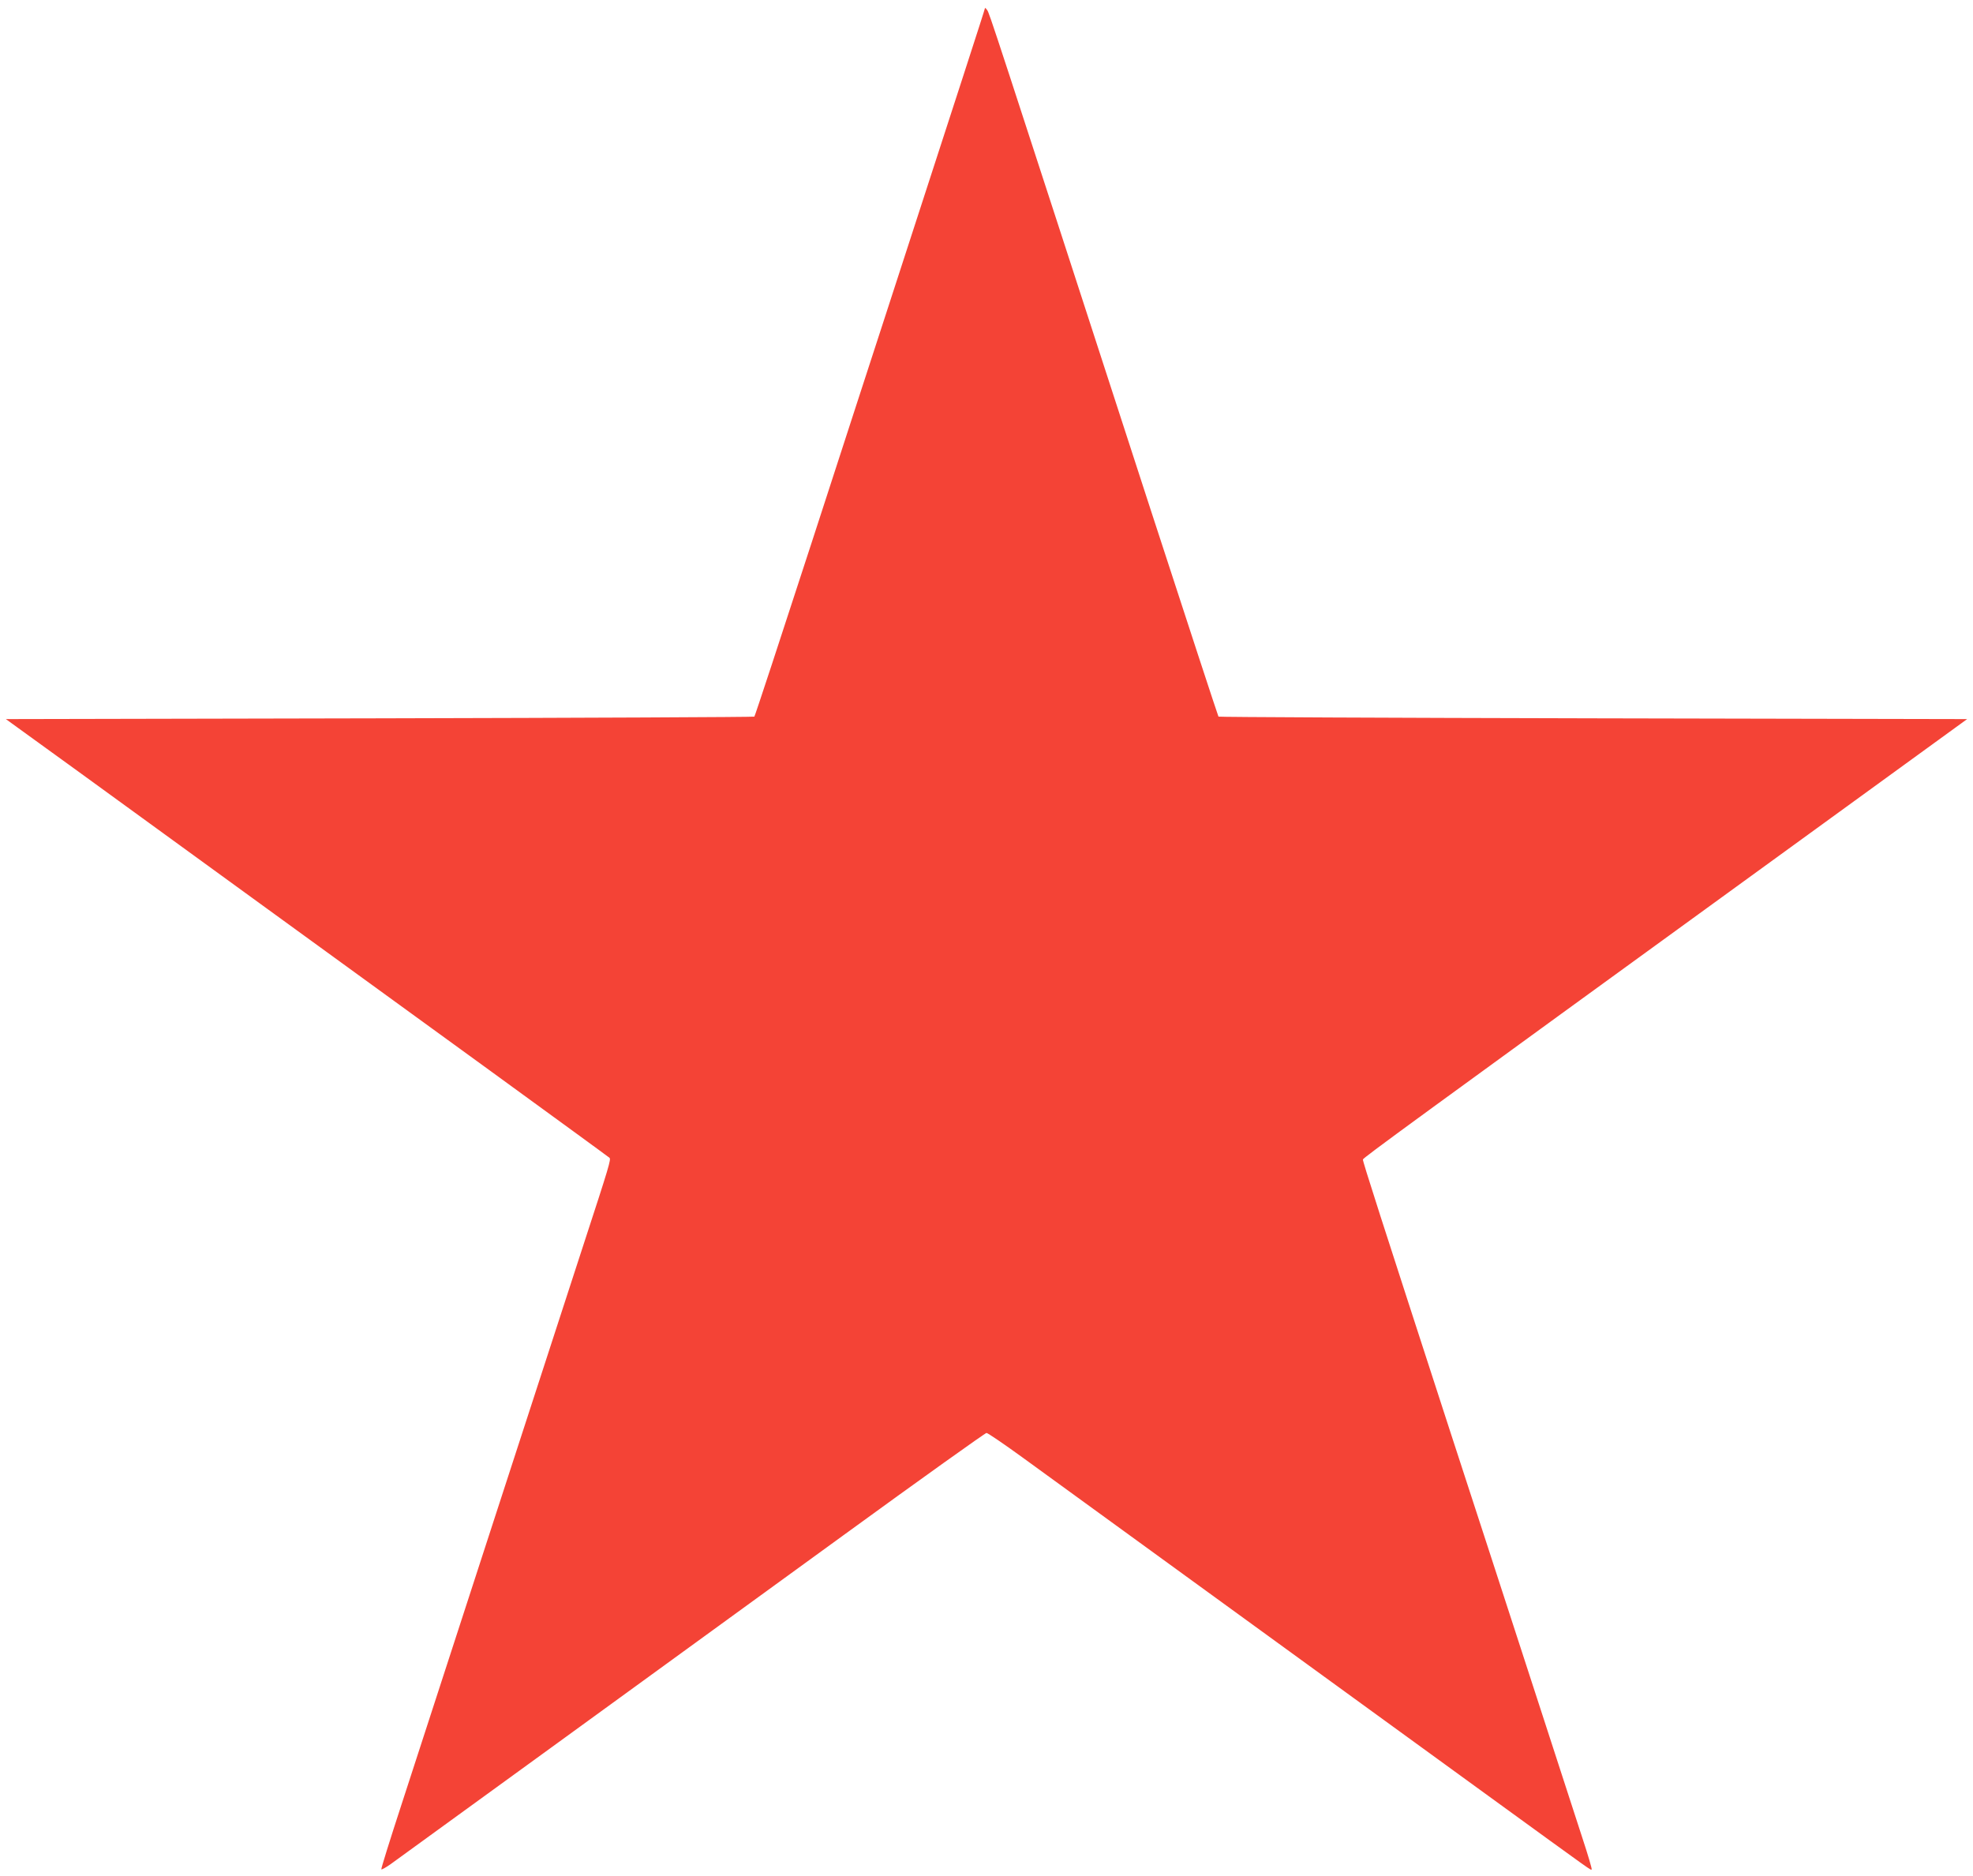
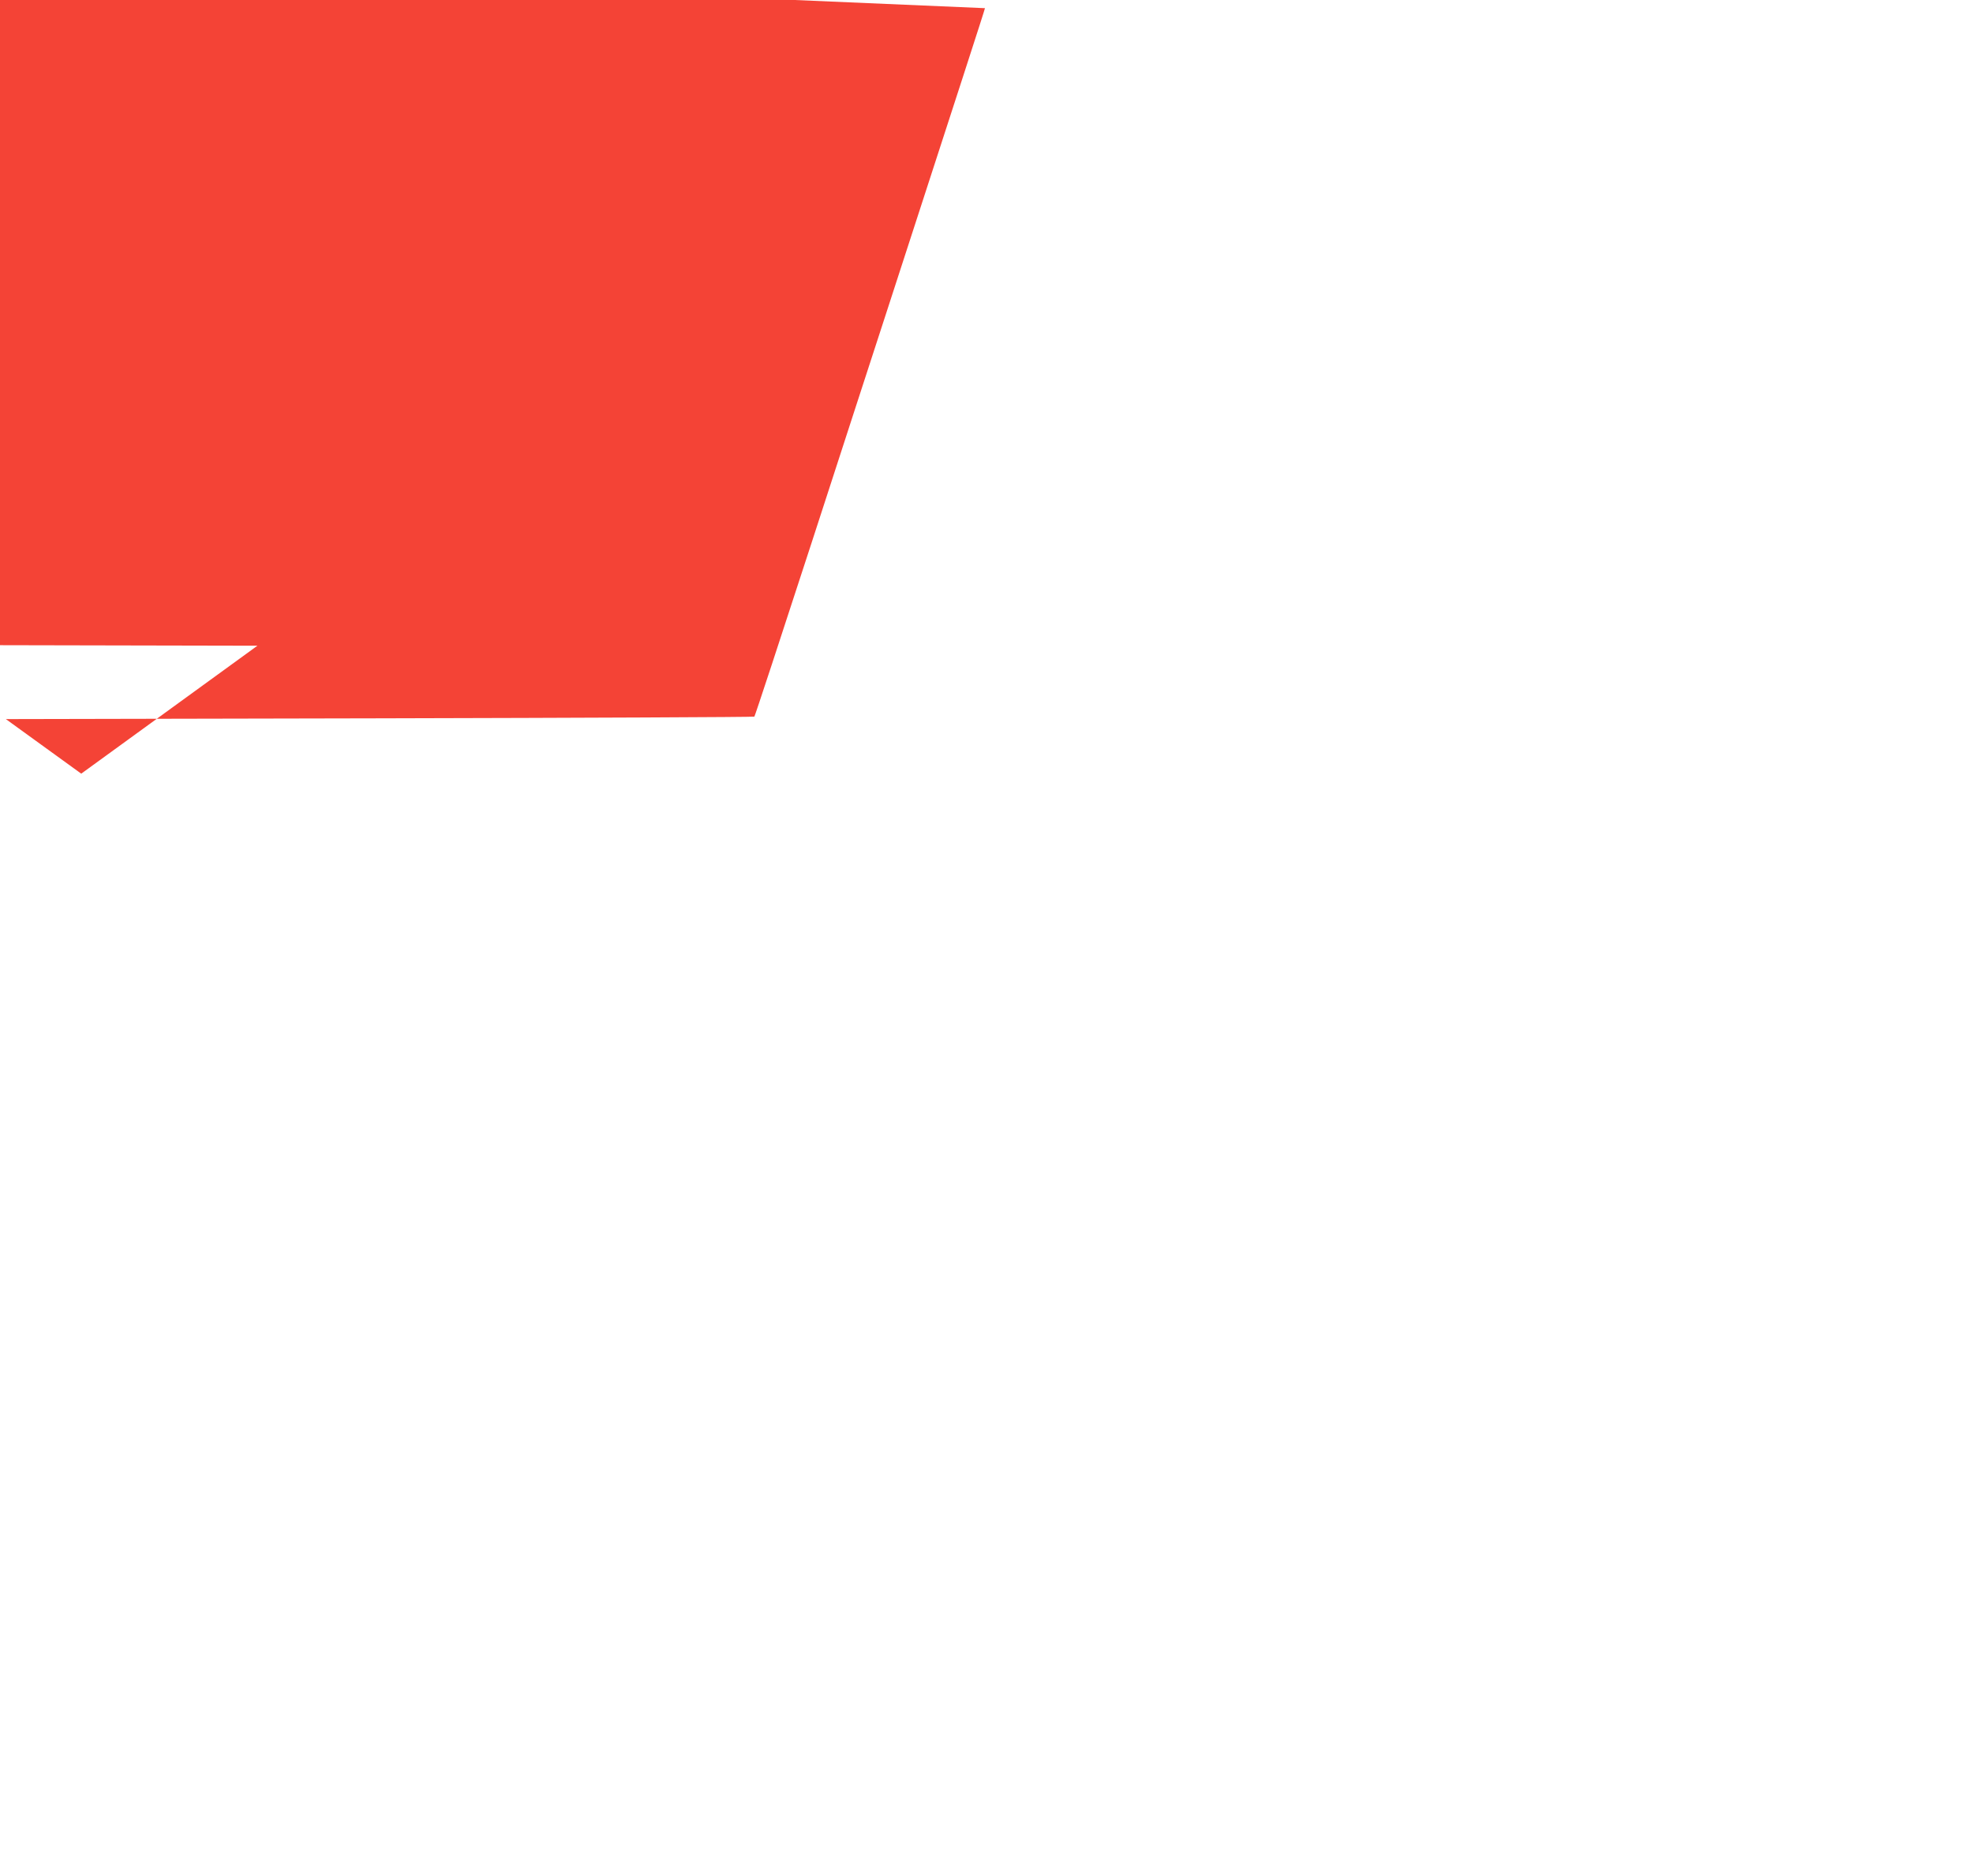
<svg xmlns="http://www.w3.org/2000/svg" version="1.0" width="1280pt" height="1217pt" viewBox="0 0 1280 1217" preserveAspectRatio="xMidYMid meet">
  <g transform="translate(0,1217) scale(0.1,-0.1)" fill="#f44336" stroke="none">
-     <path d="M6390 12117 c0 -7 -169 -527 -645 -1992 -63 -192 -278 -856 -479 -1474 -201 -618 -368 -1126 -372 -1130 -3 -3 -1097 -8 -2431 -11 l-2425 -5 489 -354 c268 -195 799 -581 1178 -856 380 -276 1039 -755 1465 -1064 426 -310 779 -567 784 -572 11 -10 -1 -51 -167 -559 -69 -212 -333 -1024 -587 -1805 -254 -781 -522 -1606 -596 -1834 -74 -227 -133 -415 -130 -418 3 -3 29 12 58 32 68 49 1755 1274 2938 2134 503 366 922 665 930 665 8 0 114 -72 235 -160 121 -88 715 -520 1320 -959 605 -439 1370 -995 1700 -1235 704 -511 665 -484 671 -477 3 2 -24 94 -60 203 -36 110 -155 478 -266 819 -111 341 -259 798 -330 1015 -71 217 -187 575 -259 795 -454 1398 -571 1761 -569 1773 3 12 281 215 2777 2027 l1143 830 -2425 5 c-1334 3 -2428 8 -2432 11 -3 4 -199 602 -436 1330 -1047 3224 -1049 3231 -1065 3254 -8 11 -14 16 -14 12z" />
+     <path d="M6390 12117 c0 -7 -169 -527 -645 -1992 -63 -192 -278 -856 -479 -1474 -201 -618 -368 -1126 -372 -1130 -3 -3 -1097 -8 -2431 -11 l-2425 -5 489 -354 l1143 830 -2425 5 c-1334 3 -2428 8 -2432 11 -3 4 -199 602 -436 1330 -1047 3224 -1049 3231 -1065 3254 -8 11 -14 16 -14 12z" />
  </g>
</svg>